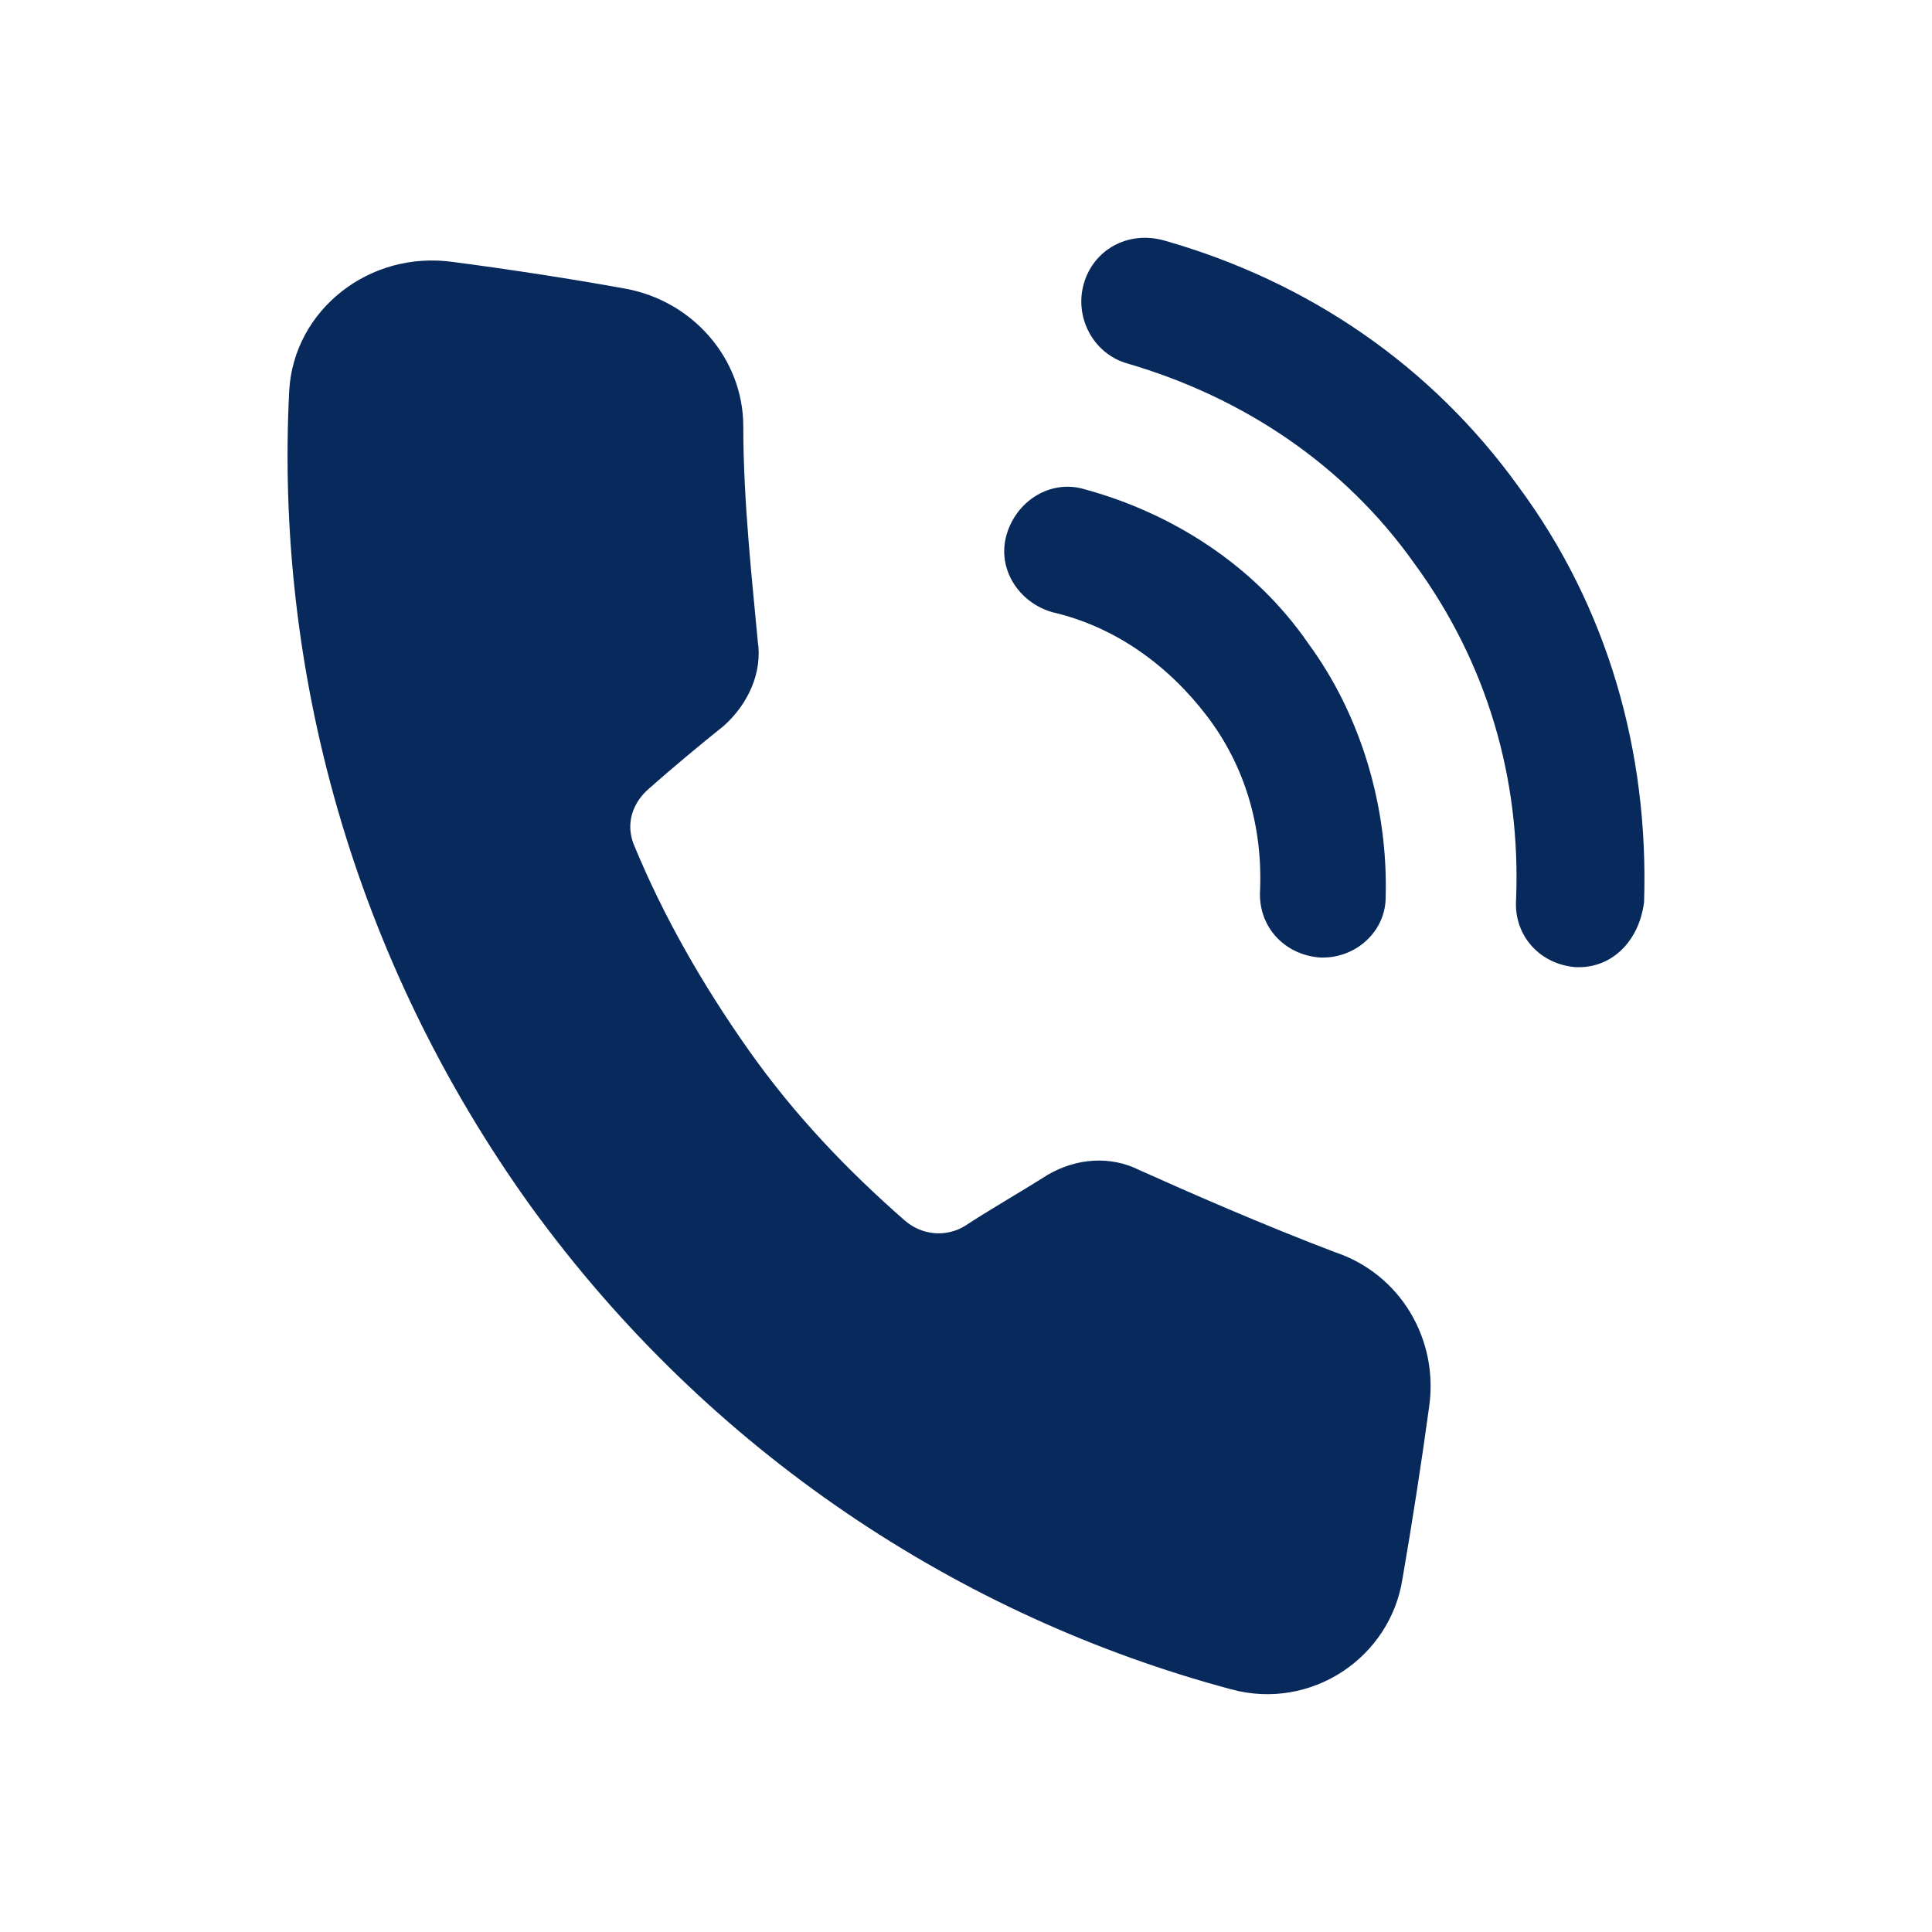
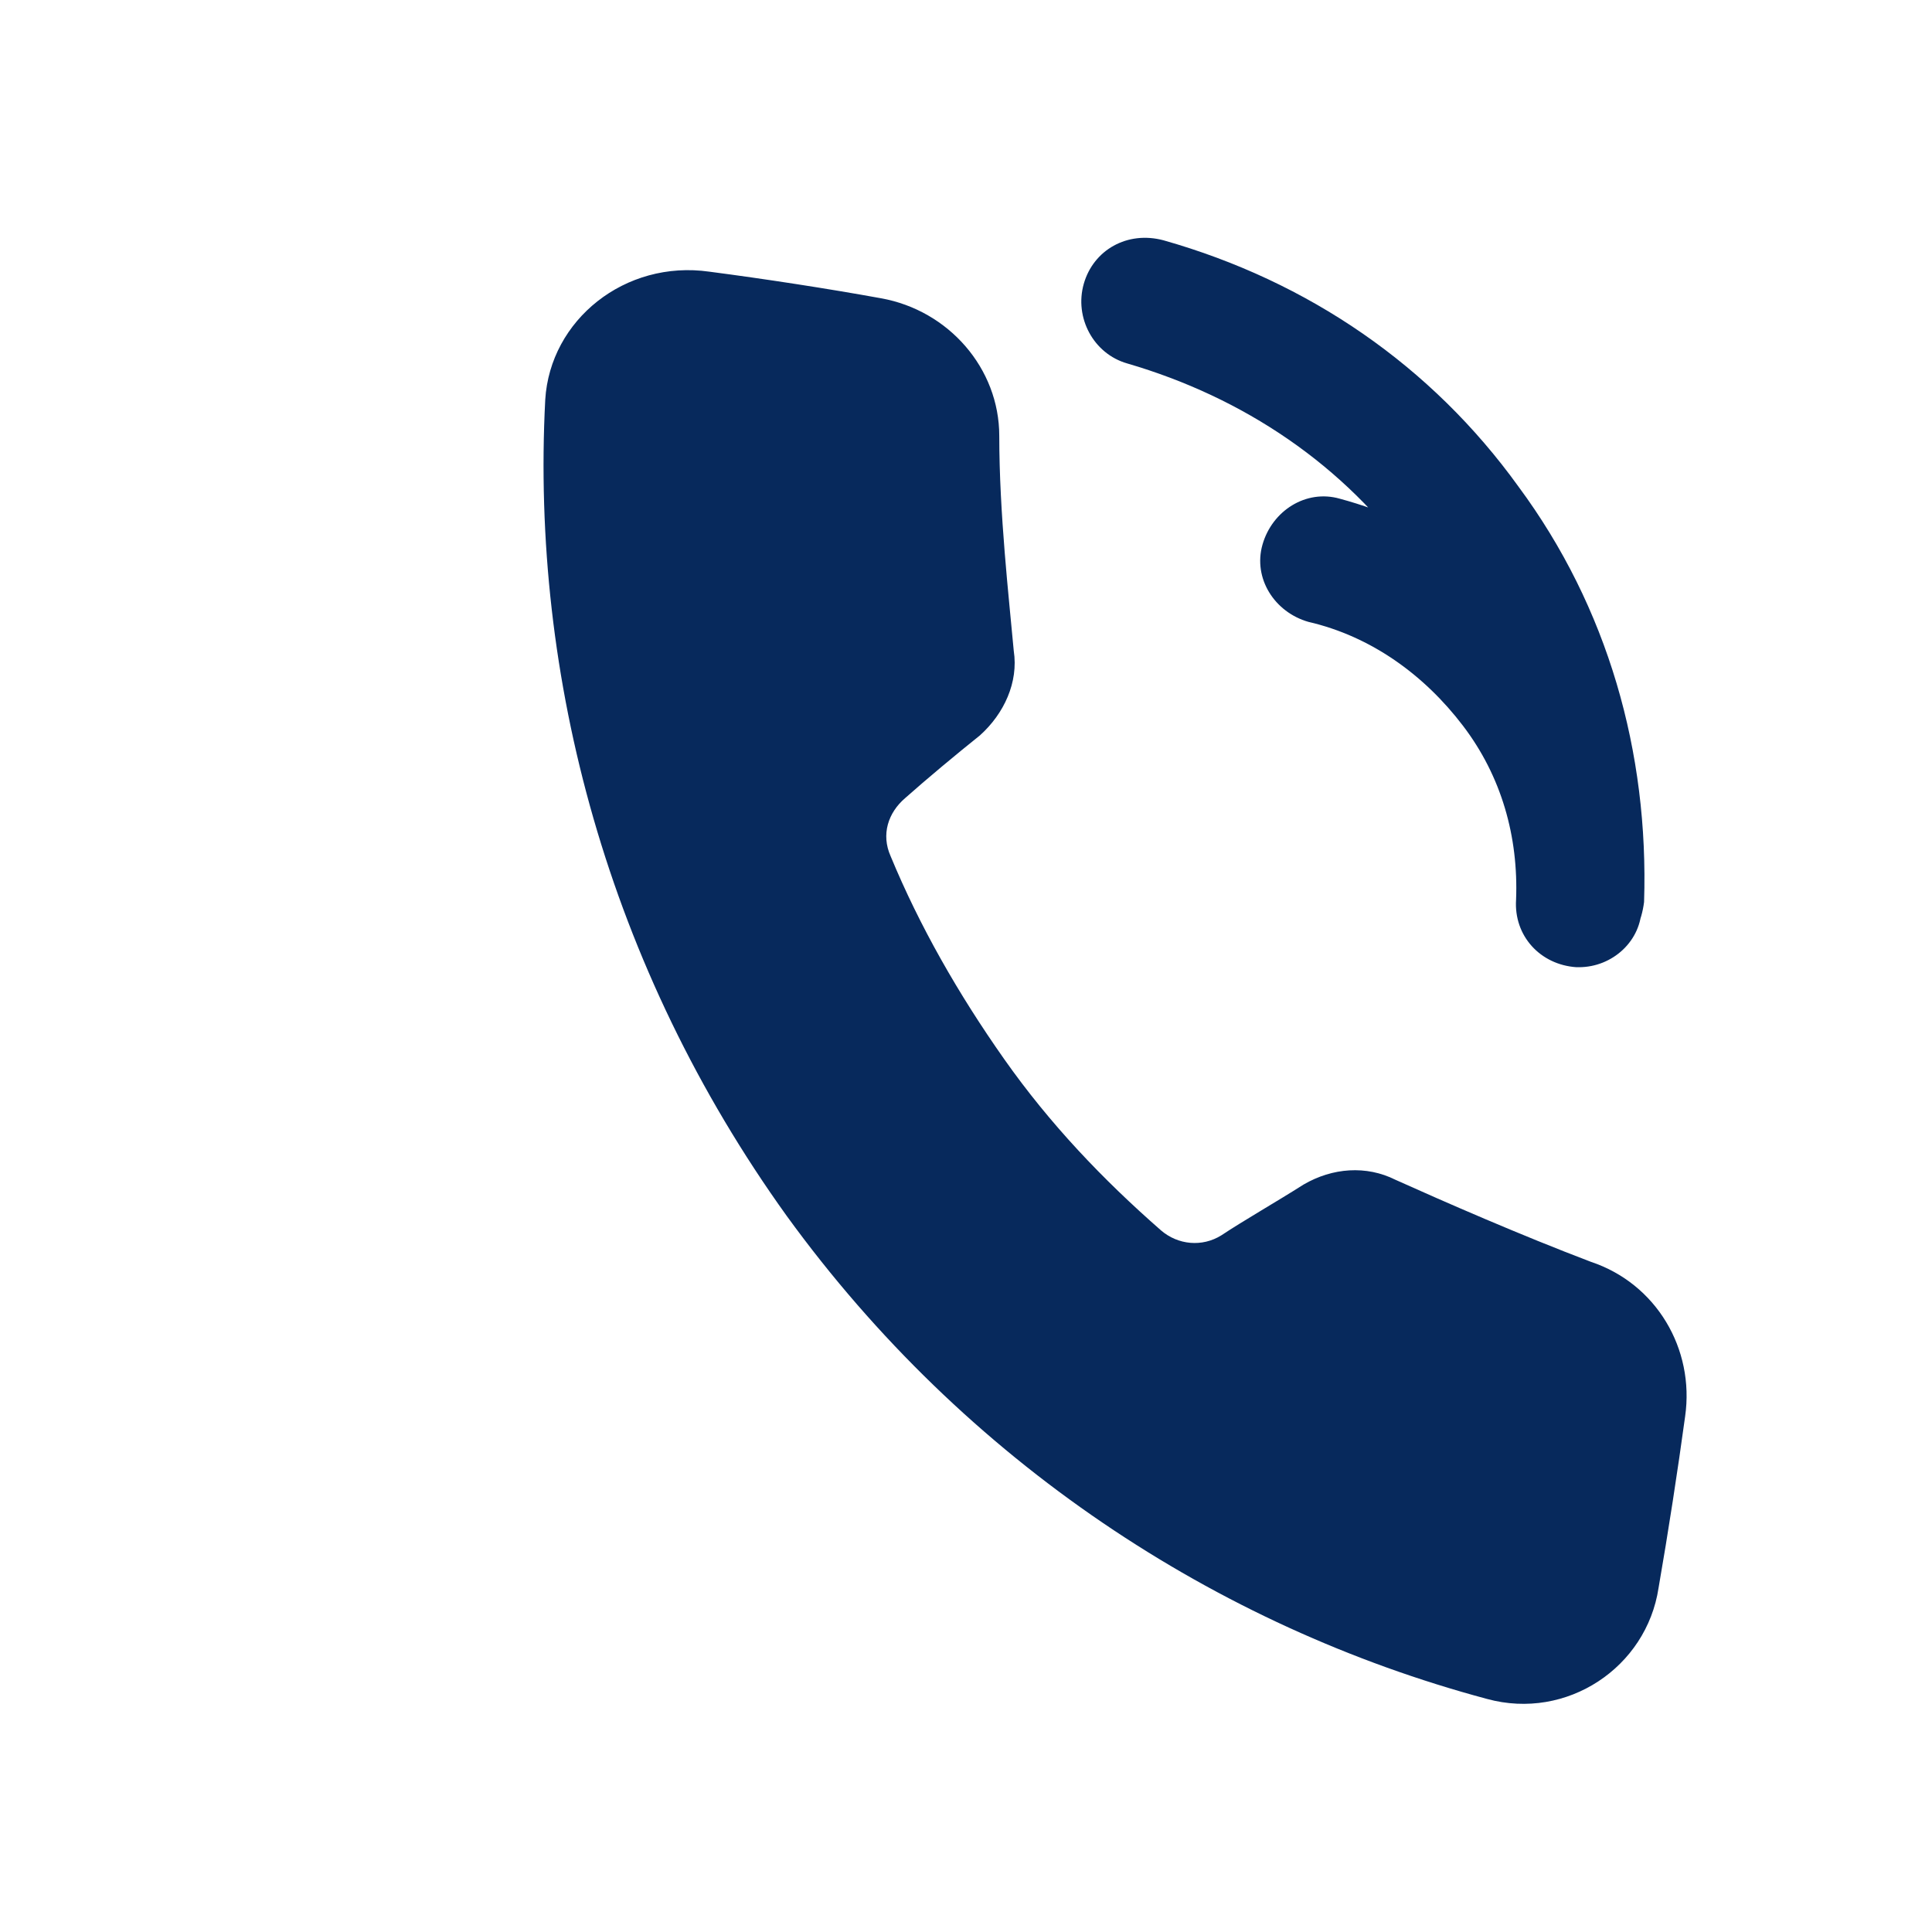
<svg xmlns="http://www.w3.org/2000/svg" viewBox="0 0 32 32" width="32" height="32" xml:space="preserve">
-   <path fill="#07295c" d="m 26.151,16.02 h -0.04 c -0.6,-0.04 -1.04,-0.52 -1,-1.12 0.08,-2 -0.48,-3.92 -1.68,-5.56 -1.16,-1.64 -2.84,-2.76 -4.76,-3.32 -0.56,-0.16 -0.88,-0.76 -0.72,-1.32 0.16,-0.56 0.72,-0.88 1.32,-0.72 2.4,0.68 4.44,2.08 5.88,4.08 1.48,2 2.16,4.4 2.08,6.88 -0.08,0.64 -0.52,1.08 -1.08,1.08 z m -4.24,-0.16 h -0.04 c -0.6,-0.04 -1.04,-0.52 -1,-1.12 0.04,-1.04 -0.24,-2.04 -0.88,-2.88 -0.64,-0.84 -1.52,-1.48 -2.56,-1.72 -0.56,-0.16 -0.92,-0.72 -0.76,-1.28 0.16,-0.56 0.72,-0.92 1.28,-0.76 1.48,0.4 2.84,1.28 3.72,2.56 0.88,1.2 1.32,2.72 1.28,4.2 0,0.56 -0.48,1 -1.04,1 z m -3.04,3.52 c -0.48,-0.24 -1.04,-0.2 -1.52,0.08 -0.44,0.28 -1,0.6 -1.36,0.84 -0.32,0.2 -0.72,0.16 -1,-0.08 -0.96,-0.84 -1.84,-1.76 -2.6,-2.84 -0.76,-1.08 -1.4,-2.2 -1.88,-3.36 -0.16,-0.36 -0.04,-0.72 0.24,-0.96 0.36,-0.32 0.84,-0.72 1.24,-1.04 0.4,-0.36 0.64,-0.88 0.56,-1.4 -0.08,-0.88 -0.24,-2.28 -0.24,-3.56 0,-1.12 -0.84,-2.08 -1.96,-2.28 -0.88,-0.16 -1.92,-0.32 -2.84,-0.44 -1.4,-0.2 -2.64,0.8 -2.72,2.12 -0.24,4.6 1.04,9.4 4,13.52 2.96,4.08 7.12,6.8 11.6,8 1.32,0.36 2.64,-0.52 2.84,-1.84 0.16,-0.92 0.32,-1.96 0.44,-2.84 0.16,-1.12 -0.48,-2.2 -1.56,-2.56 -1.16,-0.44 -2.44,-1 -3.24,-1.36 z" id="path1119" />
+   <path fill="#07295c" d="m 26.151,16.02 h -0.04 c -0.6,-0.04 -1.04,-0.52 -1,-1.12 0.08,-2 -0.48,-3.92 -1.68,-5.56 -1.16,-1.64 -2.84,-2.76 -4.76,-3.32 -0.56,-0.16 -0.88,-0.76 -0.72,-1.32 0.16,-0.56 0.72,-0.88 1.32,-0.72 2.4,0.68 4.44,2.08 5.88,4.08 1.48,2 2.16,4.4 2.08,6.88 -0.08,0.64 -0.52,1.08 -1.08,1.08 z h -0.04 c -0.6,-0.04 -1.04,-0.52 -1,-1.12 0.04,-1.04 -0.24,-2.04 -0.88,-2.88 -0.64,-0.84 -1.52,-1.48 -2.56,-1.72 -0.56,-0.16 -0.92,-0.72 -0.76,-1.28 0.16,-0.56 0.72,-0.92 1.28,-0.76 1.48,0.4 2.84,1.28 3.72,2.56 0.88,1.2 1.32,2.72 1.28,4.2 0,0.56 -0.48,1 -1.04,1 z m -3.04,3.52 c -0.48,-0.24 -1.04,-0.2 -1.52,0.08 -0.44,0.28 -1,0.6 -1.36,0.84 -0.32,0.2 -0.72,0.16 -1,-0.08 -0.96,-0.84 -1.84,-1.76 -2.6,-2.84 -0.76,-1.08 -1.4,-2.2 -1.88,-3.36 -0.16,-0.36 -0.04,-0.72 0.24,-0.96 0.36,-0.32 0.84,-0.72 1.24,-1.04 0.4,-0.36 0.64,-0.88 0.56,-1.4 -0.08,-0.88 -0.24,-2.28 -0.24,-3.56 0,-1.12 -0.84,-2.08 -1.96,-2.28 -0.88,-0.16 -1.92,-0.32 -2.84,-0.44 -1.4,-0.2 -2.64,0.8 -2.72,2.12 -0.24,4.6 1.04,9.4 4,13.52 2.96,4.08 7.12,6.8 11.6,8 1.32,0.36 2.64,-0.52 2.84,-1.84 0.16,-0.92 0.32,-1.96 0.44,-2.84 0.16,-1.12 -0.48,-2.2 -1.56,-2.56 -1.16,-0.44 -2.44,-1 -3.24,-1.36 z" id="path1119" />
</svg>